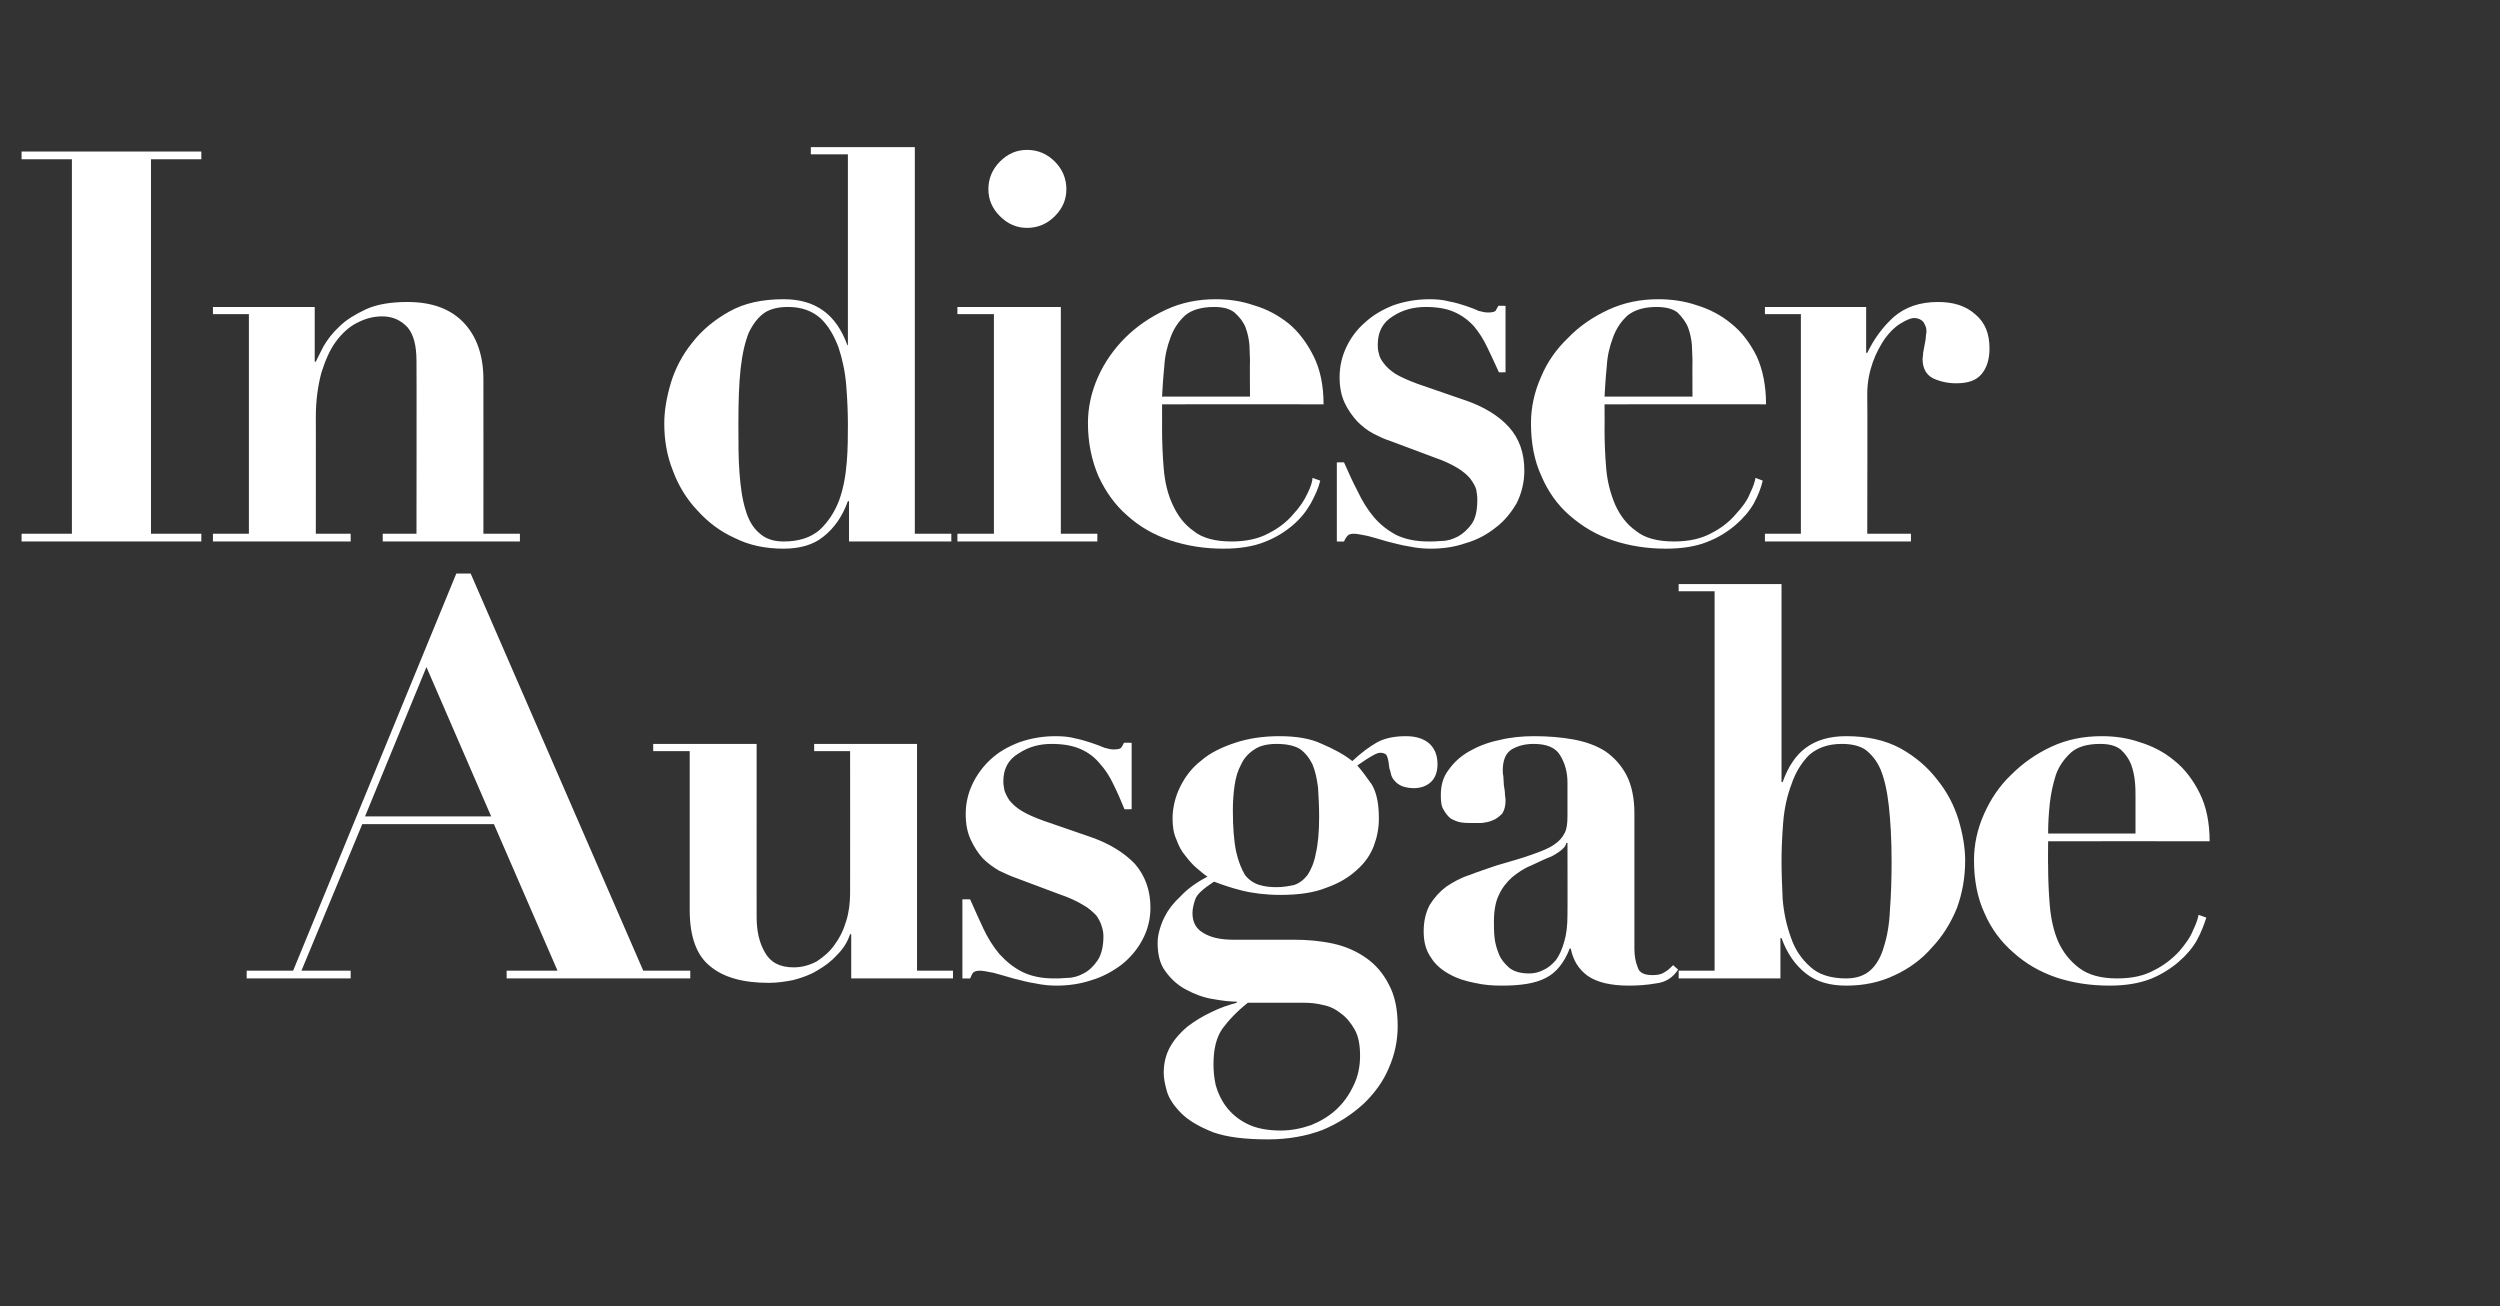
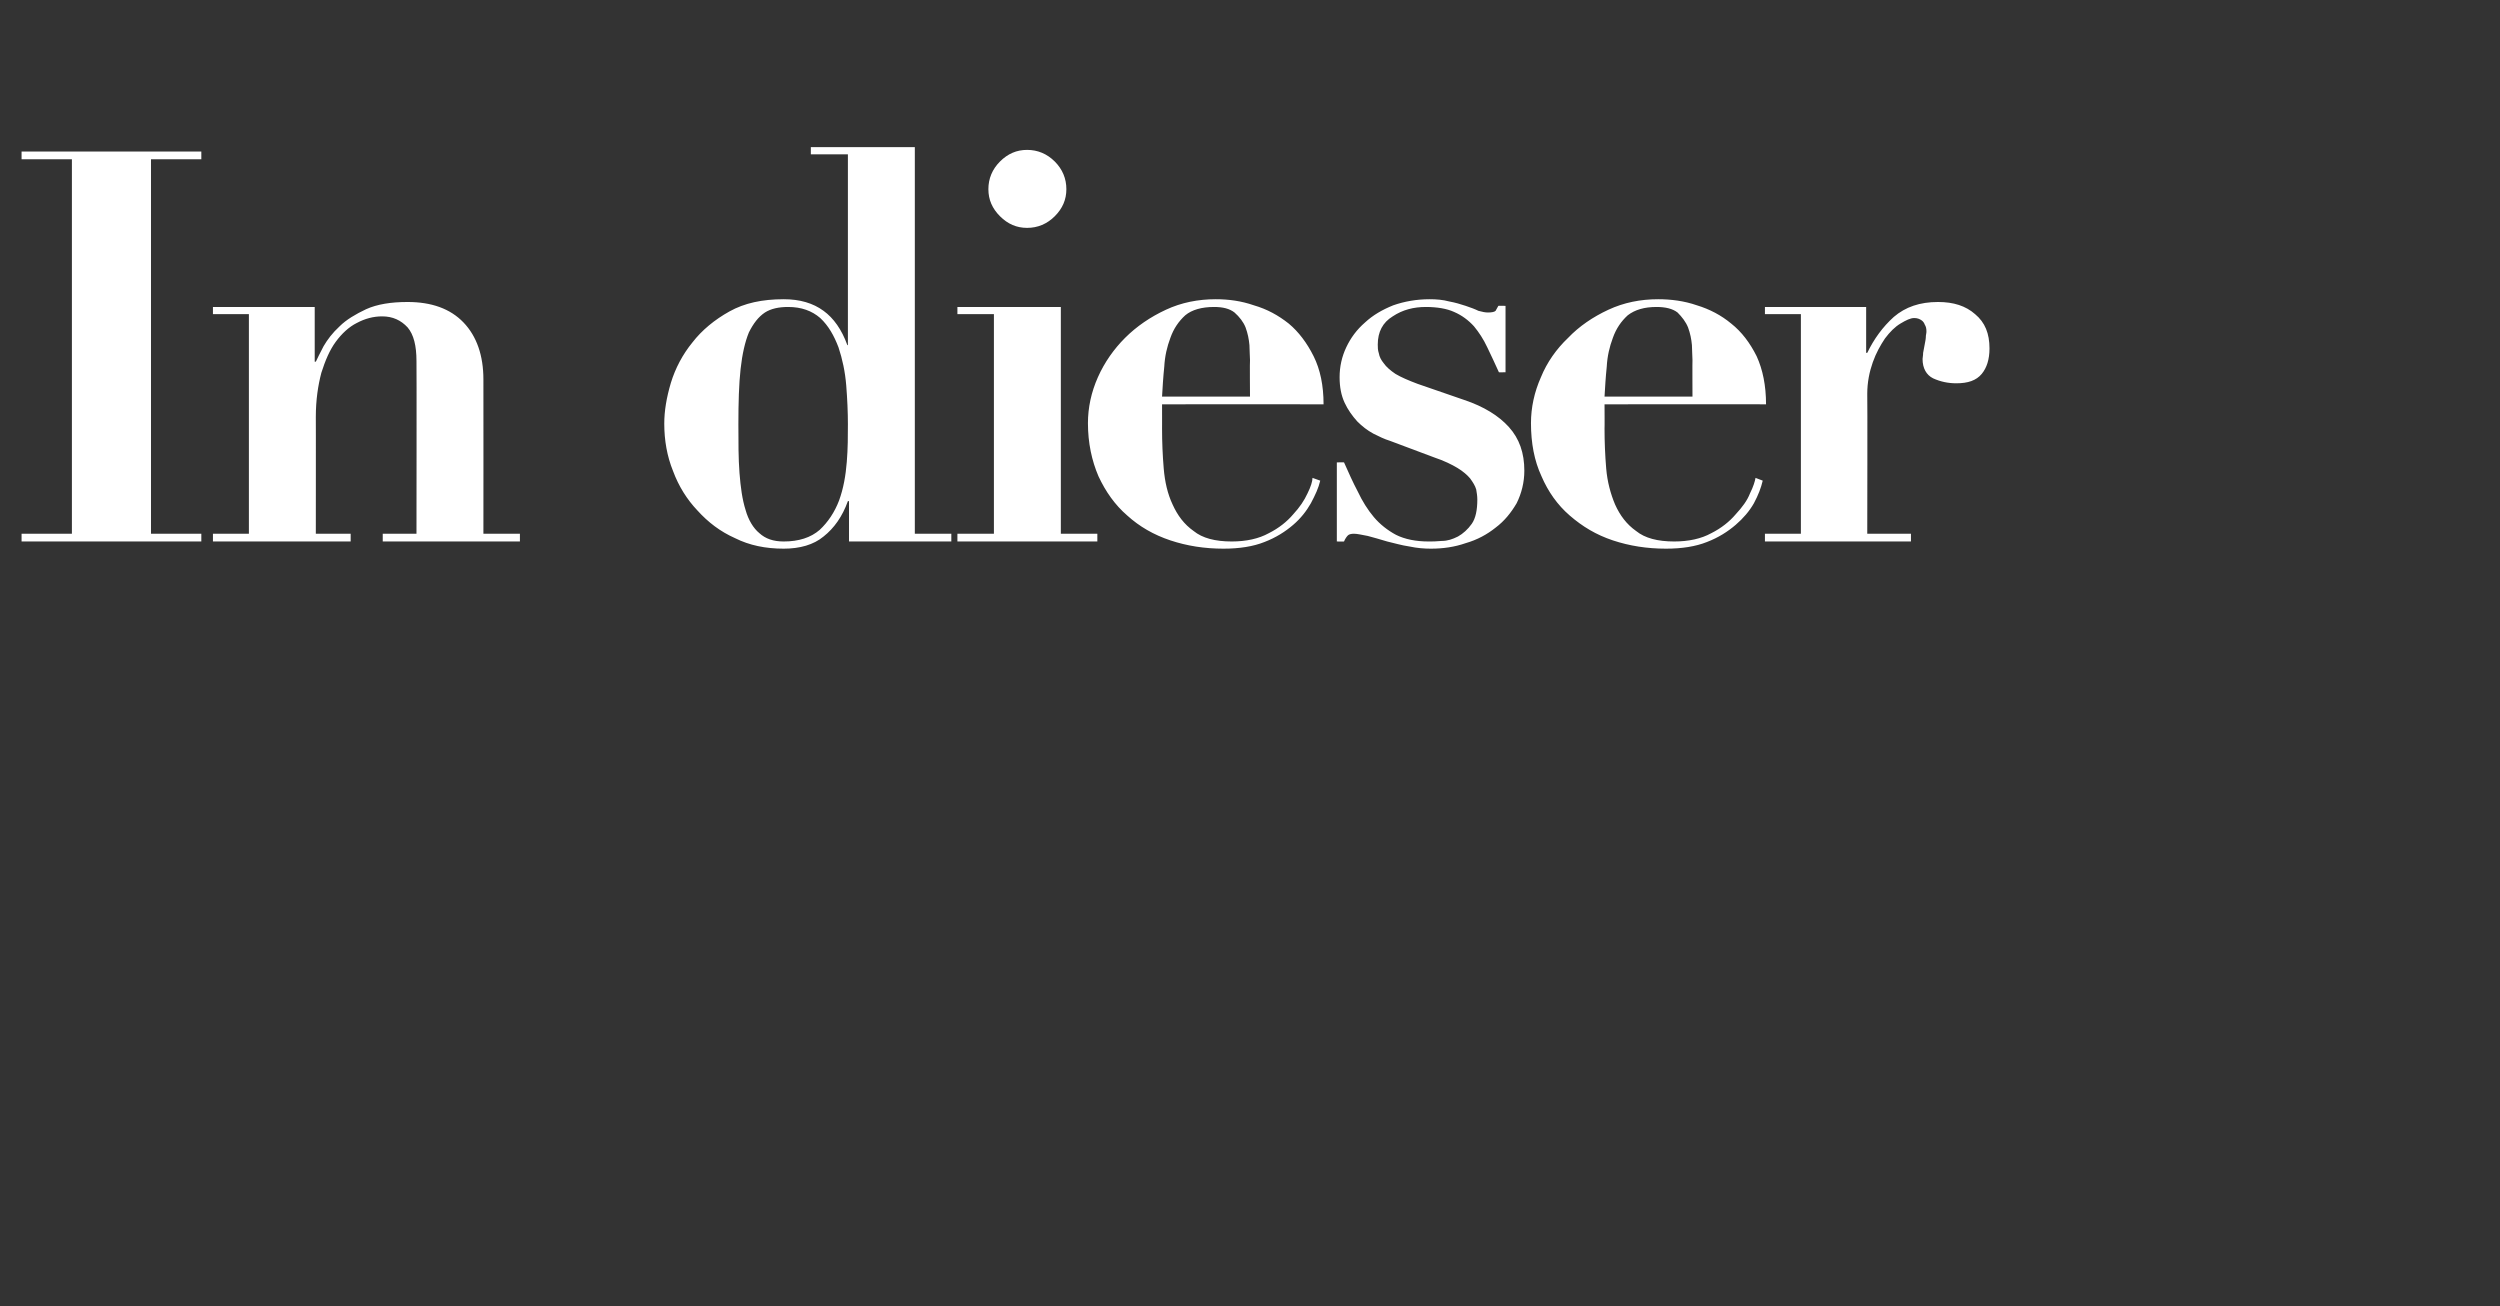
<svg xmlns="http://www.w3.org/2000/svg" version="1.1" width="452px" height="236.2px" viewBox="0 -2 452 236.2" style="top:-2px">
  <rect x="0" y="-2" width="452" height="236.2" fill="#333333" stroke="none" />
  <desc>In dieser Ausgabe</desc>
  <defs />
  <g id="Polygon147828">
-     <path d="M 77.1 118.6 L 88.8 145.6 L 66 145.6 L 77.1 118.6 Z M 44.6 173.5 L 44.6 174.9 L 63.4 174.9 L 63.4 173.5 L 54.5 173.5 L 65.5 147 L 89.3 147 L 100.8 173.5 L 91.6 173.5 L 91.6 174.9 L 124.8 174.9 L 124.8 173.5 L 116.3 173.5 L 85.1 101.7 L 82.5 101.7 L 53 173.5 L 44.6 173.5 Z M 118.1 132.5 L 118.1 133.8 L 124.7 133.8 C 124.7 133.8 124.71 162.46 124.7 162.5 C 124.7 167.3 125.9 170.7 128.4 172.7 C 130.8 174.7 134.3 175.7 139 175.7 C 140.4 175.7 141.9 175.5 143.4 175.2 C 144.9 174.8 146.4 174.3 147.7 173.5 C 149.1 172.7 150.3 171.8 151.3 170.7 C 152.4 169.6 153.2 168.4 153.7 166.9 C 153.72 166.91 153.9 166.9 153.9 166.9 L 153.9 174.9 L 172.3 174.9 L 172.3 173.5 L 165.8 173.5 L 165.8 132.5 L 147.2 132.5 L 147.2 133.8 L 153.7 133.8 C 153.7 133.8 153.72 159.39 153.7 159.4 C 153.7 161.2 153.5 162.9 153 164.5 C 152.5 166.2 151.8 167.6 150.9 168.8 C 150 170.1 148.9 171 147.7 171.8 C 146.4 172.5 145 172.9 143.5 172.9 C 141 172.9 139.3 172 138.3 170.2 C 137.3 168.5 136.8 166.4 136.8 163.8 C 136.79 163.84 136.8 132.5 136.8 132.5 L 118.1 132.5 Z M 174 160.6 L 174 174.9 C 174 174.9 175.4 174.93 175.4 174.9 C 175.6 174.4 175.8 174 176 173.8 C 176.3 173.6 176.6 173.5 177.2 173.5 C 177.8 173.5 178.6 173.7 179.7 173.9 C 180.7 174.2 181.9 174.5 183.2 174.9 C 184.5 175.2 185.8 175.6 187.2 175.8 C 188.6 176.1 189.9 176.2 191 176.2 C 193.2 176.2 195.3 175.9 197.4 175.2 C 199.4 174.6 201.2 173.6 202.8 172.4 C 204.3 171.2 205.6 169.7 206.5 168 C 207.5 166.2 208 164.2 208 162.1 C 208 158.9 207 156.3 205.2 154.2 C 203.3 152.2 200.6 150.5 197.1 149.3 C 197.1 149.3 188.7 146.4 188.7 146.4 C 187 145.8 185.7 145.2 184.7 144.6 C 183.7 144 183 143.3 182.5 142.7 C 182.1 142.1 181.8 141.5 181.6 140.9 C 181.5 140.3 181.4 139.8 181.4 139.3 C 181.4 137 182.3 135.3 184.2 134.2 C 186 133 188 132.5 190.1 132.5 C 192.2 132.5 193.9 132.8 195.3 133.4 C 196.7 134 197.9 134.9 198.8 136 C 199.8 137.1 200.6 138.3 201.3 139.8 C 202 141.2 202.7 142.8 203.3 144.3 C 203.31 144.34 204.6 144.3 204.6 144.3 L 204.6 132.3 C 204.6 132.3 203.22 132.26 203.2 132.3 C 203.1 132.6 202.9 132.9 202.7 133.2 C 202.5 133.4 202.1 133.5 201.3 133.5 C 200.9 133.5 200.4 133.4 199.7 133.2 C 199 132.9 198.2 132.6 197.3 132.3 C 196.4 132 195.4 131.7 194.4 131.5 C 193.3 131.2 192.1 131.1 190.8 131.1 C 188.5 131.1 186.3 131.5 184.3 132.2 C 182.2 133 180.5 134 179.1 135.3 C 177.7 136.6 176.6 138.1 175.8 139.8 C 175 141.5 174.6 143.3 174.6 145.2 C 174.6 147 174.9 148.5 175.5 149.8 C 176.1 151.1 176.8 152.2 177.7 153.2 C 178.6 154.1 179.6 154.8 180.6 155.4 C 181.7 155.9 182.7 156.4 183.6 156.7 C 183.6 156.7 191.6 159.7 191.6 159.7 C 193.4 160.3 194.8 161 195.8 161.6 C 196.9 162.2 197.6 162.9 198.2 163.5 C 198.7 164.2 199 164.8 199.2 165.5 C 199.4 166.1 199.5 166.7 199.5 167.3 C 199.5 169.2 199.1 170.7 198.4 171.7 C 197.7 172.7 196.9 173.5 195.9 174 C 195 174.5 194 174.8 193 174.8 C 192 174.9 191.2 174.9 190.6 174.9 C 188.3 174.9 186.4 174.5 184.8 173.7 C 183.2 172.9 181.9 171.8 180.7 170.5 C 179.6 169.2 178.6 167.6 177.8 165.9 C 177 164.2 176.2 162.4 175.4 160.6 C 175.4 160.58 174 160.6 174 160.6 Z M 219.4 190.4 C 219.4 187.7 219.9 185.6 221 184 C 222.1 182.5 223.6 180.9 225.6 179.3 C 225.6 179.3 235.9 179.3 235.9 179.3 C 236.9 179.3 238 179.4 239.2 179.7 C 240.3 179.9 241.4 180.4 242.4 181.2 C 243.4 181.9 244.2 182.9 244.9 184.1 C 245.6 185.3 245.9 186.9 245.9 188.9 C 245.9 190.9 245.5 192.7 244.7 194.3 C 243.9 196 242.9 197.4 241.6 198.6 C 240.3 199.8 238.8 200.7 237.1 201.4 C 235.4 202 233.5 202.4 231.6 202.4 C 229.1 202.4 227.1 202 225.5 201.2 C 223.9 200.4 222.7 199.4 221.7 198.1 C 220.8 196.9 220.2 195.6 219.8 194.2 C 219.5 192.8 219.4 191.6 219.4 190.4 Z M 230.8 158.4 C 229.7 158.4 228.7 158.3 227.7 158 C 226.7 157.7 225.8 157.1 225.1 156.2 C 224.5 155.2 223.9 153.8 223.5 152 C 223.1 150.1 222.9 147.6 222.9 144.5 C 222.9 143 223 141.5 223.2 140.1 C 223.4 138.6 223.8 137.3 224.4 136.2 C 224.9 135.1 225.7 134.2 226.8 133.5 C 227.8 132.8 229.2 132.5 230.8 132.5 C 232.6 132.5 234 132.8 235 133.4 C 236 134.1 236.7 135 237.3 136.2 C 237.8 137.4 238.1 138.8 238.3 140.4 C 238.4 142 238.5 143.8 238.5 145.7 C 238.5 148.4 238.3 150.6 237.9 152.3 C 237.6 154 237 155.3 236.4 156.2 C 235.7 157.1 234.9 157.7 234 158 C 233.1 158.2 232 158.4 230.8 158.4 Z M 233.8 167.9 C 233.8 167.9 222.9 167.9 222.9 167.9 C 220.7 167.9 218.9 167.5 217.6 166.7 C 216.2 165.9 215.6 164.7 215.6 163.1 C 215.6 162.3 215.8 161.5 216.1 160.6 C 216.4 159.7 217.5 158.7 219.5 157.4 C 220.8 157.9 222.5 158.5 224.5 159 C 226.5 159.5 228.9 159.8 231.5 159.8 C 234.8 159.8 237.6 159.4 239.8 158.5 C 242.1 157.7 243.9 156.6 245.3 155.3 C 246.8 154 247.8 152.5 248.4 150.9 C 249 149.3 249.3 147.7 249.3 146 C 249.3 143.3 248.9 141.3 248 139.8 C 247 138.4 246.2 137.3 245.4 136.4 C 246.7 135.5 247.6 134.9 248.2 134.6 C 248.7 134.3 249.2 134.1 249.5 134.1 C 250.3 134.1 250.7 134.4 250.8 134.8 C 251 135.3 251.1 136 251.2 136.9 C 251.3 137.2 251.4 137.5 251.5 138 C 251.6 138.4 251.8 138.8 252.1 139.1 C 252.4 139.5 252.8 139.8 253.4 140.1 C 253.9 140.3 254.7 140.5 255.6 140.5 C 256.9 140.5 258 140.1 258.8 139.3 C 259.5 138.6 259.9 137.5 259.9 136.2 C 259.9 134.7 259.5 133.5 258.5 132.5 C 257.5 131.6 256.1 131.1 254.2 131.1 C 252 131.1 250.3 131.5 249 132.2 C 247.6 133 246.1 134.1 244.5 135.6 C 243 134.4 241.1 133.4 239 132.5 C 236.9 131.5 234.3 131.1 231.3 131.1 C 228.4 131.1 225.7 131.5 223.3 132.3 C 220.9 133.1 218.8 134.1 217.2 135.5 C 215.5 136.8 214.3 138.4 213.4 140.2 C 212.5 142 212 144 212 146 C 212 147.5 212.2 148.7 212.7 149.8 C 213.1 150.9 213.6 151.9 214.3 152.7 C 214.9 153.5 215.6 154.3 216.3 154.9 C 217 155.5 217.7 156.1 218.3 156.5 C 216.2 157.6 214.6 158.8 213.4 160.1 C 212.1 161.3 211.2 162.5 210.6 163.7 C 210 164.8 209.7 165.9 209.5 166.7 C 209.3 167.6 209.3 168.2 209.3 168.5 C 209.3 170.5 209.7 172.3 210.7 173.6 C 211.7 175 212.9 176.1 214.4 176.9 C 215.9 177.7 217.4 178.3 219.1 178.6 C 220.8 178.9 222.3 179.1 223.6 179.1 C 223.6 179.1 223.6 179.3 223.6 179.3 C 222.1 179.7 220.6 180.2 219 181 C 217.5 181.7 216 182.6 214.7 183.6 C 213.5 184.6 212.4 185.8 211.6 187.2 C 210.8 188.6 210.4 190.2 210.4 192 C 210.4 192.9 210.6 194 211 195.4 C 211.4 196.7 212.3 198 213.6 199.3 C 214.9 200.6 216.8 201.7 219.3 202.7 C 221.8 203.6 225.1 204 229.3 204 C 232.9 204 236.2 203.4 239.1 202.3 C 242 201.1 244.4 199.5 246.5 197.6 C 248.5 195.7 250.1 193.5 251.1 191.1 C 252.2 188.6 252.7 186.1 252.7 183.5 C 252.7 180.5 252.2 178 251.1 176 C 250.1 174 248.7 172.4 247 171.2 C 245.3 170 243.3 169.1 241 168.6 C 238.7 168.1 236.3 167.9 233.8 167.9 Z M 283.4 150.4 C 283.4 150.4 283.43 163.45 283.4 163.4 C 283.4 165.4 283.2 167 282.8 168.3 C 282.4 169.7 281.9 170.8 281.3 171.6 C 280.6 172.4 279.9 173 279 173.4 C 278.2 173.8 277.4 174 276.5 174 C 275 174 273.8 173.7 272.9 173 C 272.1 172.3 271.4 171.5 271 170.5 C 270.6 169.5 270.3 168.5 270.2 167.4 C 270.1 166.4 270.1 165.4 270.1 164.6 C 270.1 162.7 270.4 161 271 159.8 C 271.6 158.5 272.4 157.5 273.4 156.6 C 274.4 155.8 275.5 155 276.8 154.5 C 278.1 153.9 279.3 153.3 280.6 152.8 C 281.5 152.3 282.1 151.9 282.5 151.5 C 282.9 151.2 283.1 150.8 283.2 150.4 C 283.24 150.38 283.4 150.4 283.4 150.4 Z M 303.4 173.3 C 303.4 173.3 302.5 172.5 302.5 172.5 C 302 173 301.5 173.5 300.9 173.8 C 300.3 174.2 299.6 174.3 298.8 174.3 C 297.3 174.3 296.4 173.9 296.1 172.9 C 295.7 171.9 295.5 170.8 295.5 169.6 C 295.5 169.6 295.5 145 295.5 145 C 295.5 142.3 295 140 294.1 138.2 C 293.1 136.3 291.8 134.9 290.2 133.8 C 288.6 132.8 286.7 132.1 284.5 131.7 C 282.3 131.3 279.9 131.1 277.4 131.1 C 275.2 131.1 273.1 131.3 271.1 131.8 C 269.1 132.2 267.3 132.9 265.7 133.8 C 264.1 134.7 262.9 135.8 261.9 137.2 C 260.9 138.5 260.5 140 260.5 141.8 C 260.5 142.9 260.6 143.8 261 144.4 C 261.4 145.1 261.8 145.6 262.3 146 C 262.9 146.3 263.5 146.6 264.2 146.7 C 264.9 146.8 265.5 146.8 266.2 146.8 C 266.7 146.8 267.2 146.8 267.9 146.8 C 268.6 146.7 269.3 146.6 269.9 146.3 C 270.5 146.1 271.1 145.6 271.6 145.1 C 272 144.5 272.2 143.7 272.2 142.8 C 272.2 142.6 272.2 142.2 272.1 141.7 C 272.1 141.1 272 140.6 271.9 140 C 271.9 139.4 271.8 138.8 271.8 138.3 C 271.7 137.9 271.7 137.5 271.7 137.3 C 271.7 135.5 272.2 134.2 273.3 133.5 C 274.5 132.8 275.8 132.5 277.3 132.5 C 279.7 132.5 281.3 133.2 282.1 134.6 C 283 136.1 283.4 137.7 283.4 139.5 C 283.4 139.5 283.4 145.5 283.4 145.5 C 283.4 146.8 283.3 147.8 282.9 148.6 C 282.5 149.4 281.9 150.1 281 150.7 C 280 151.4 278.7 151.9 277 152.5 C 275.4 153.1 273.2 153.7 270.5 154.5 C 268.8 155.1 267.2 155.6 265.7 156.2 C 264.1 156.7 262.7 157.5 261.5 158.3 C 260.3 159.2 259.3 160.3 258.5 161.6 C 257.8 162.9 257.4 164.5 257.4 166.4 C 257.4 168.3 257.8 169.8 258.7 171.1 C 259.5 172.4 260.7 173.4 262 174.1 C 263.4 174.9 265 175.4 266.6 175.7 C 268.3 176.1 269.9 176.2 271.5 176.2 C 275 176.2 277.6 175.8 279.5 174.8 C 281.3 173.9 282.8 172.1 283.8 169.5 C 283.8 169.5 284 169.5 284 169.5 C 284.4 171.6 285.4 173.2 287 174.4 C 288.7 175.6 291.2 176.2 294.5 176.2 C 296 176.2 297.7 176.1 299.4 175.8 C 301.2 175.6 302.5 174.7 303.4 173.3 Z M 322.1 153.7 C 322.1 151.6 322.2 149.2 322.4 146.7 C 322.6 144.2 323.1 141.9 323.9 139.8 C 324.6 137.7 325.7 135.9 327.1 134.5 C 328.6 133.2 330.5 132.5 333 132.5 C 334.7 132.5 336.1 132.8 337.2 133.5 C 338.3 134.3 339.3 135.5 340 137.1 C 340.7 138.8 341.2 141 341.5 143.7 C 341.8 146.4 342 149.8 342 153.7 C 342 157 341.9 159.9 341.7 162.5 C 341.6 165.1 341.2 167.3 340.6 169.2 C 340.1 171 339.2 172.5 338.2 173.4 C 337.1 174.4 335.6 174.9 333.8 174.9 C 331 174.9 328.8 174.2 327.3 172.8 C 325.7 171.4 324.5 169.6 323.8 167.5 C 323 165.3 322.5 163 322.3 160.5 C 322.2 158.1 322.1 155.8 322.1 153.7 Z M 310 104.9 L 310 173.5 L 303.5 173.5 L 303.5 174.9 L 321.9 174.9 L 321.9 167.6 C 321.9 167.6 322.07 167.6 322.1 167.6 C 323.1 170.4 324.6 172.5 326.5 174 C 328.4 175.5 330.8 176.2 333.8 176.2 C 337 176.2 339.9 175.6 342.6 174.3 C 345.2 173.1 347.5 171.4 349.3 169.3 C 351.2 167.3 352.7 164.9 353.8 162.2 C 354.8 159.5 355.3 156.6 355.3 153.6 C 355.3 151.3 354.9 148.9 354.1 146.2 C 353.3 143.6 352 141.1 350.2 138.9 C 348.5 136.7 346.3 134.8 343.6 133.3 C 340.8 131.8 337.6 131.1 333.8 131.1 C 330.8 131.1 328.4 131.8 326.5 133.2 C 324.7 134.5 323.3 136.6 322.3 139.4 C 322.27 139.39 322.1 139.4 322.1 139.4 L 322.1 103.6 L 303.5 103.6 L 303.5 104.9 L 310 104.9 Z M 386.1 148.7 C 386.1 148.7 370.26 148.7 370.3 148.7 C 370.3 147 370.4 145.2 370.6 143.3 C 370.8 141.4 371.2 139.7 371.7 138.1 C 372.3 136.4 373.3 135.1 374.5 134 C 375.7 133 377.4 132.5 379.7 132.5 C 381.3 132.5 382.5 132.8 383.4 133.5 C 384.3 134.3 384.9 135.2 385.3 136.2 C 385.7 137.3 385.9 138.3 386 139.4 C 386.1 140.4 386.1 141.3 386.1 142.1 C 386.1 142.06 386.1 148.7 386.1 148.7 Z M 370.3 150.1 C 370.3 150.1 399.47 150.08 399.5 150.1 C 399.5 146.7 398.9 143.8 397.7 141.4 C 396.5 139 395 137 393.1 135.5 C 391.3 134 389.2 132.9 386.9 132.2 C 384.6 131.4 382.3 131.1 380 131.1 C 376.7 131.1 373.7 131.7 370.9 133 C 368.1 134.3 365.7 136 363.6 138.1 C 361.5 140.1 359.9 142.5 358.7 145.2 C 357.5 147.9 356.9 150.7 356.9 153.5 C 356.9 157.1 357.5 160.3 358.8 163.1 C 360 165.9 361.8 168.3 364 170.2 C 366.2 172.2 368.8 173.7 371.7 174.7 C 374.7 175.7 377.9 176.2 381.4 176.2 C 384.3 176.2 386.7 175.8 388.8 175 C 390.8 174.2 392.5 173.1 393.9 171.9 C 395.3 170.7 396.4 169.4 397.2 168 C 398 166.5 398.5 165.2 398.9 163.9 C 398.9 163.9 397.5 163.4 397.5 163.4 C 397.4 164 397.1 165 396.5 166.2 C 396 167.5 395.1 168.7 394 170 C 392.8 171.3 391.3 172.5 389.5 173.4 C 387.7 174.4 385.5 174.9 382.8 174.9 C 379.9 174.9 377.6 174.3 375.9 173 C 374.3 171.8 373 170.2 372.1 168.2 C 371.3 166.3 370.8 164.1 370.6 161.7 C 370.4 159.3 370.3 156.9 370.3 154.5 C 370.26 154.54 370.3 150.1 370.3 150.1 Z " stroke="none" fill="#fff" />
-   </g>
+     </g>
  <g id="Polygon147827">
    <path d="M 3.9 25.4 L 3.9 26.8 L 13 26.8 L 13 94.5 L 3.9 94.5 L 3.9 95.9 L 36.4 95.9 L 36.4 94.5 L 27.3 94.5 L 27.3 26.8 L 36.4 26.8 L 36.4 25.4 L 3.9 25.4 Z M 38.5 94.5 L 38.5 95.9 L 63.4 95.9 L 63.4 94.5 L 57.1 94.5 C 57.1 94.5 57.12 73.36 57.1 73.4 C 57.1 70.3 57.5 67.7 58.1 65.4 C 58.8 63.2 59.6 61.3 60.7 59.8 C 61.8 58.3 63.1 57.1 64.5 56.4 C 66 55.6 67.5 55.2 69.1 55.2 C 71 55.2 72.5 55.9 73.7 57.2 C 74.8 58.5 75.3 60.5 75.3 63.3 C 75.34 63.26 75.3 94.5 75.3 94.5 L 69.2 94.5 L 69.2 95.9 L 94 95.9 L 94 94.5 L 87.4 94.5 C 87.4 94.5 87.42 66.63 87.4 66.6 C 87.4 62.3 86.2 58.8 83.8 56.3 C 81.4 53.8 78 52.6 73.7 52.6 C 70.7 52.6 68.2 53 66.2 53.9 C 64.3 54.8 62.6 55.8 61.4 57 C 60.1 58.2 59.2 59.4 58.5 60.6 C 57.8 61.9 57.4 62.8 57.1 63.4 C 57.12 63.36 56.9 63.4 56.9 63.4 L 56.9 53.5 L 38.5 53.5 L 38.5 54.8 L 45 54.8 L 45 94.5 L 38.5 94.5 Z M 153.3 74.7 C 153.3 76.8 153.3 79.1 153.1 81.5 C 152.9 84 152.5 86.3 151.7 88.5 C 150.9 90.6 149.7 92.4 148.2 93.8 C 146.6 95.2 144.4 95.9 141.7 95.9 C 139.8 95.9 138.4 95.4 137.3 94.4 C 136.2 93.5 135.3 92 134.8 90.2 C 134.2 88.3 133.9 86.1 133.7 83.5 C 133.5 80.9 133.5 78 133.5 74.7 C 133.5 70.8 133.6 67.4 133.9 64.7 C 134.2 62 134.7 59.8 135.4 58.1 C 136.2 56.5 137.1 55.3 138.3 54.5 C 139.4 53.8 140.8 53.5 142.5 53.5 C 144.9 53.5 146.8 54.2 148.3 55.5 C 149.8 56.9 150.8 58.7 151.6 60.8 C 152.3 62.9 152.8 65.2 153 67.7 C 153.2 70.2 153.3 72.6 153.3 74.7 Z M 165.4 94.5 L 165.4 24.6 L 146.6 24.6 L 146.6 25.9 L 153.3 25.9 L 153.3 60.4 C 153.3 60.4 153.15 60.39 153.2 60.4 C 152.2 57.6 150.7 55.5 148.9 54.2 C 147 52.8 144.6 52.1 141.7 52.1 C 137.8 52.1 134.6 52.8 131.9 54.3 C 129.2 55.8 126.9 57.7 125.2 59.9 C 123.4 62.1 122.1 64.6 121.3 67.2 C 120.5 69.9 120.1 72.3 120.1 74.6 C 120.1 77.6 120.6 80.5 121.7 83.2 C 122.7 85.9 124.2 88.3 126.1 90.3 C 128 92.4 130.2 94.1 132.9 95.3 C 135.5 96.6 138.4 97.2 141.7 97.2 C 144.6 97.2 147.1 96.5 148.9 95 C 150.8 93.5 152.3 91.4 153.3 88.6 C 153.35 88.6 153.5 88.6 153.5 88.6 L 153.5 95.9 L 172 95.9 L 172 94.5 L 165.4 94.5 Z M 178.7 32.2 C 178.7 34.1 179.4 35.7 180.8 37.1 C 182.2 38.5 183.8 39.2 185.7 39.2 C 187.6 39.2 189.3 38.5 190.7 37.1 C 192.1 35.7 192.8 34.1 192.8 32.2 C 192.8 30.3 192.1 28.6 190.7 27.2 C 189.3 25.8 187.6 25.1 185.7 25.1 C 183.8 25.1 182.2 25.8 180.8 27.2 C 179.4 28.6 178.7 30.3 178.7 32.2 Z M 173.1 53.5 L 173.1 54.8 L 179.7 54.8 L 179.7 94.5 L 173.1 94.5 L 173.1 95.9 L 198.4 95.9 L 198.4 94.5 L 191.8 94.5 L 191.8 53.5 L 173.1 53.5 Z M 226 69.7 C 226 69.7 210.11 69.7 210.1 69.7 C 210.2 68 210.3 66.2 210.5 64.3 C 210.6 62.4 211 60.7 211.6 59.1 C 212.2 57.4 213.1 56.1 214.3 55 C 215.5 54 217.3 53.5 219.5 53.5 C 221.1 53.5 222.3 53.8 223.2 54.5 C 224.1 55.3 224.8 56.2 225.2 57.2 C 225.6 58.3 225.8 59.3 225.9 60.4 C 225.9 61.4 226 62.3 226 63.1 C 225.95 63.06 226 69.7 226 69.7 Z M 210.1 71.1 C 210.1 71.1 239.32 71.08 239.3 71.1 C 239.3 67.7 238.7 64.8 237.5 62.4 C 236.3 60 234.8 58 233 56.5 C 231.1 55 229.1 53.9 226.7 53.2 C 224.4 52.4 222.1 52.1 219.8 52.1 C 216.6 52.1 213.6 52.7 210.8 54 C 208 55.3 205.5 57 203.4 59.1 C 201.4 61.1 199.7 63.5 198.5 66.2 C 197.3 68.9 196.7 71.7 196.7 74.5 C 196.7 78.1 197.4 81.3 198.6 84.1 C 199.9 86.9 201.6 89.3 203.8 91.2 C 206 93.2 208.6 94.7 211.6 95.7 C 214.6 96.7 217.8 97.2 221.2 97.2 C 224.1 97.2 226.6 96.8 228.6 96 C 230.7 95.2 232.4 94.1 233.8 92.9 C 235.2 91.7 236.2 90.4 237 89 C 237.8 87.5 238.4 86.2 238.7 84.9 C 238.7 84.9 237.3 84.4 237.3 84.4 C 237.3 85 237 86 236.4 87.2 C 235.8 88.5 235 89.7 233.8 91 C 232.7 92.3 231.2 93.5 229.4 94.4 C 227.6 95.4 225.3 95.9 222.7 95.9 C 219.7 95.9 217.4 95.3 215.8 94 C 214.1 92.8 212.9 91.2 212 89.2 C 211.1 87.3 210.6 85.1 210.4 82.7 C 210.2 80.3 210.1 77.9 210.1 75.5 C 210.11 75.54 210.1 71.1 210.1 71.1 Z M 241.7 81.6 L 241.7 95.9 C 241.7 95.9 243.04 95.93 243 95.9 C 243.2 95.4 243.5 95 243.7 94.8 C 243.9 94.6 244.3 94.5 244.8 94.5 C 245.4 94.5 246.2 94.7 247.3 94.9 C 248.4 95.2 249.5 95.5 250.8 95.9 C 252.1 96.2 253.4 96.6 254.8 96.8 C 256.2 97.1 257.5 97.2 258.7 97.2 C 260.9 97.2 263 96.9 265 96.2 C 267.1 95.6 268.9 94.6 270.4 93.4 C 272 92.2 273.2 90.7 274.2 89 C 275.1 87.2 275.6 85.2 275.6 83.1 C 275.6 79.9 274.7 77.3 272.8 75.2 C 271 73.2 268.3 71.5 264.7 70.3 C 264.7 70.3 256.3 67.4 256.3 67.4 C 254.7 66.8 253.3 66.2 252.3 65.6 C 251.4 65 250.6 64.3 250.2 63.7 C 249.7 63.1 249.4 62.5 249.3 61.9 C 249.1 61.3 249.1 60.8 249.1 60.3 C 249.1 58 250 56.3 251.8 55.2 C 253.6 54 255.6 53.5 257.8 53.5 C 259.8 53.5 261.6 53.8 262.9 54.4 C 264.3 55 265.5 55.9 266.5 57 C 267.4 58.1 268.2 59.3 268.9 60.8 C 269.6 62.2 270.3 63.8 271 65.3 C 270.96 65.34 272.2 65.3 272.2 65.3 L 272.2 53.3 C 272.2 53.3 270.86 53.26 270.9 53.3 C 270.7 53.6 270.6 53.9 270.4 54.2 C 270.2 54.4 269.7 54.5 269 54.5 C 268.6 54.5 268 54.4 267.3 54.2 C 266.7 53.9 265.9 53.6 265 53.3 C 264.1 53 263.1 52.7 262 52.5 C 260.9 52.2 259.7 52.1 258.5 52.1 C 256.1 52.1 253.9 52.5 251.9 53.2 C 249.9 54 248.2 55 246.8 56.3 C 245.3 57.6 244.2 59.1 243.4 60.8 C 242.6 62.5 242.2 64.3 242.2 66.2 C 242.2 68 242.5 69.5 243.1 70.8 C 243.7 72.1 244.5 73.2 245.4 74.2 C 246.3 75.1 247.2 75.8 248.3 76.4 C 249.3 76.9 250.3 77.4 251.3 77.7 C 251.3 77.7 259.3 80.7 259.3 80.7 C 261.1 81.3 262.5 82 263.5 82.6 C 264.5 83.2 265.3 83.9 265.8 84.5 C 266.3 85.2 266.7 85.8 266.9 86.5 C 267 87.1 267.1 87.7 267.1 88.3 C 267.1 90.2 266.8 91.7 266.1 92.7 C 265.4 93.7 264.5 94.5 263.6 95 C 262.6 95.5 261.7 95.8 260.7 95.8 C 259.7 95.9 258.9 95.9 258.3 95.9 C 256 95.9 254 95.5 252.4 94.7 C 250.9 93.9 249.5 92.8 248.4 91.5 C 247.3 90.2 246.3 88.6 245.5 86.9 C 244.6 85.2 243.8 83.4 243 81.6 C 243.04 81.58 241.7 81.6 241.7 81.6 Z M 306 69.7 C 306 69.7 290.13 69.7 290.1 69.7 C 290.2 68 290.3 66.2 290.5 64.3 C 290.6 62.4 291 60.7 291.6 59.1 C 292.2 57.4 293.1 56.1 294.3 55 C 295.6 54 297.3 53.5 299.5 53.5 C 301.1 53.5 302.4 53.8 303.3 54.5 C 304.1 55.3 304.8 56.2 305.2 57.2 C 305.6 58.3 305.8 59.3 305.9 60.4 C 305.9 61.4 306 62.3 306 63.1 C 305.97 63.06 306 69.7 306 69.7 Z M 290.1 71.1 C 290.1 71.1 319.34 71.08 319.3 71.1 C 319.3 67.7 318.7 64.8 317.6 62.4 C 316.4 60 314.9 58 313 56.5 C 311.2 55 309.1 53.9 306.8 53.2 C 304.5 52.4 302.1 52.1 299.8 52.1 C 296.6 52.1 293.6 52.7 290.8 54 C 288 55.3 285.5 57 283.5 59.1 C 281.4 61.1 279.7 63.5 278.6 66.2 C 277.4 68.9 276.8 71.7 276.8 74.5 C 276.8 78.1 277.4 81.3 278.7 84.1 C 279.9 86.9 281.6 89.3 283.8 91.2 C 286.1 93.2 288.6 94.7 291.6 95.7 C 294.6 96.7 297.8 97.2 301.2 97.2 C 304.1 97.2 306.6 96.8 308.6 96 C 310.7 95.2 312.4 94.1 313.8 92.9 C 315.2 91.7 316.3 90.4 317.1 89 C 317.9 87.5 318.4 86.2 318.7 84.9 C 318.7 84.9 317.4 84.4 317.4 84.4 C 317.3 85 317 86 316.4 87.2 C 315.9 88.5 315 89.7 313.8 91 C 312.7 92.3 311.2 93.5 309.4 94.4 C 307.6 95.4 305.3 95.9 302.7 95.9 C 299.7 95.9 297.4 95.3 295.8 94 C 294.1 92.8 292.9 91.2 292 89.2 C 291.2 87.3 290.6 85.1 290.4 82.7 C 290.2 80.3 290.1 77.9 290.1 75.5 C 290.13 75.54 290.1 71.1 290.1 71.1 Z M 319.1 53.5 L 319.1 54.8 L 325.6 54.8 L 325.6 94.5 L 319.1 94.5 L 319.1 95.9 L 345.5 95.9 L 345.5 94.5 L 337.6 94.5 C 337.6 94.5 337.65 69.2 337.6 69.2 C 337.6 67.1 338 65.2 338.6 63.5 C 339.2 61.8 340 60.4 340.8 59.2 C 341.7 58 342.6 57.1 343.6 56.5 C 344.6 55.9 345.4 55.5 346.1 55.5 C 346.7 55.5 347.1 55.7 347.4 55.9 C 347.7 56.1 347.9 56.4 348 56.7 C 348.2 57 348.3 57.4 348.3 57.9 C 348.3 58 348.3 58.2 348.2 58.7 C 348.2 59.2 348.1 59.7 348 60.2 C 347.9 60.8 347.8 61.3 347.7 61.8 C 347.7 62.3 347.6 62.7 347.6 62.9 C 347.6 64.6 348.3 65.8 349.5 66.4 C 350.8 67 352.2 67.3 353.7 67.3 C 355.8 67.3 357.3 66.8 358.3 65.6 C 359.2 64.5 359.7 63 359.7 61 C 359.7 58.3 358.9 56.3 357.1 54.8 C 355.4 53.3 353.2 52.6 350.4 52.6 C 347.1 52.6 344.5 53.5 342.4 55.3 C 340.4 57.1 338.8 59.3 337.6 61.8 C 337.65 61.78 337.4 61.8 337.4 61.8 L 337.4 53.5 L 319.1 53.5 Z " stroke="none" fill="#fff" />
  </g>
</svg>